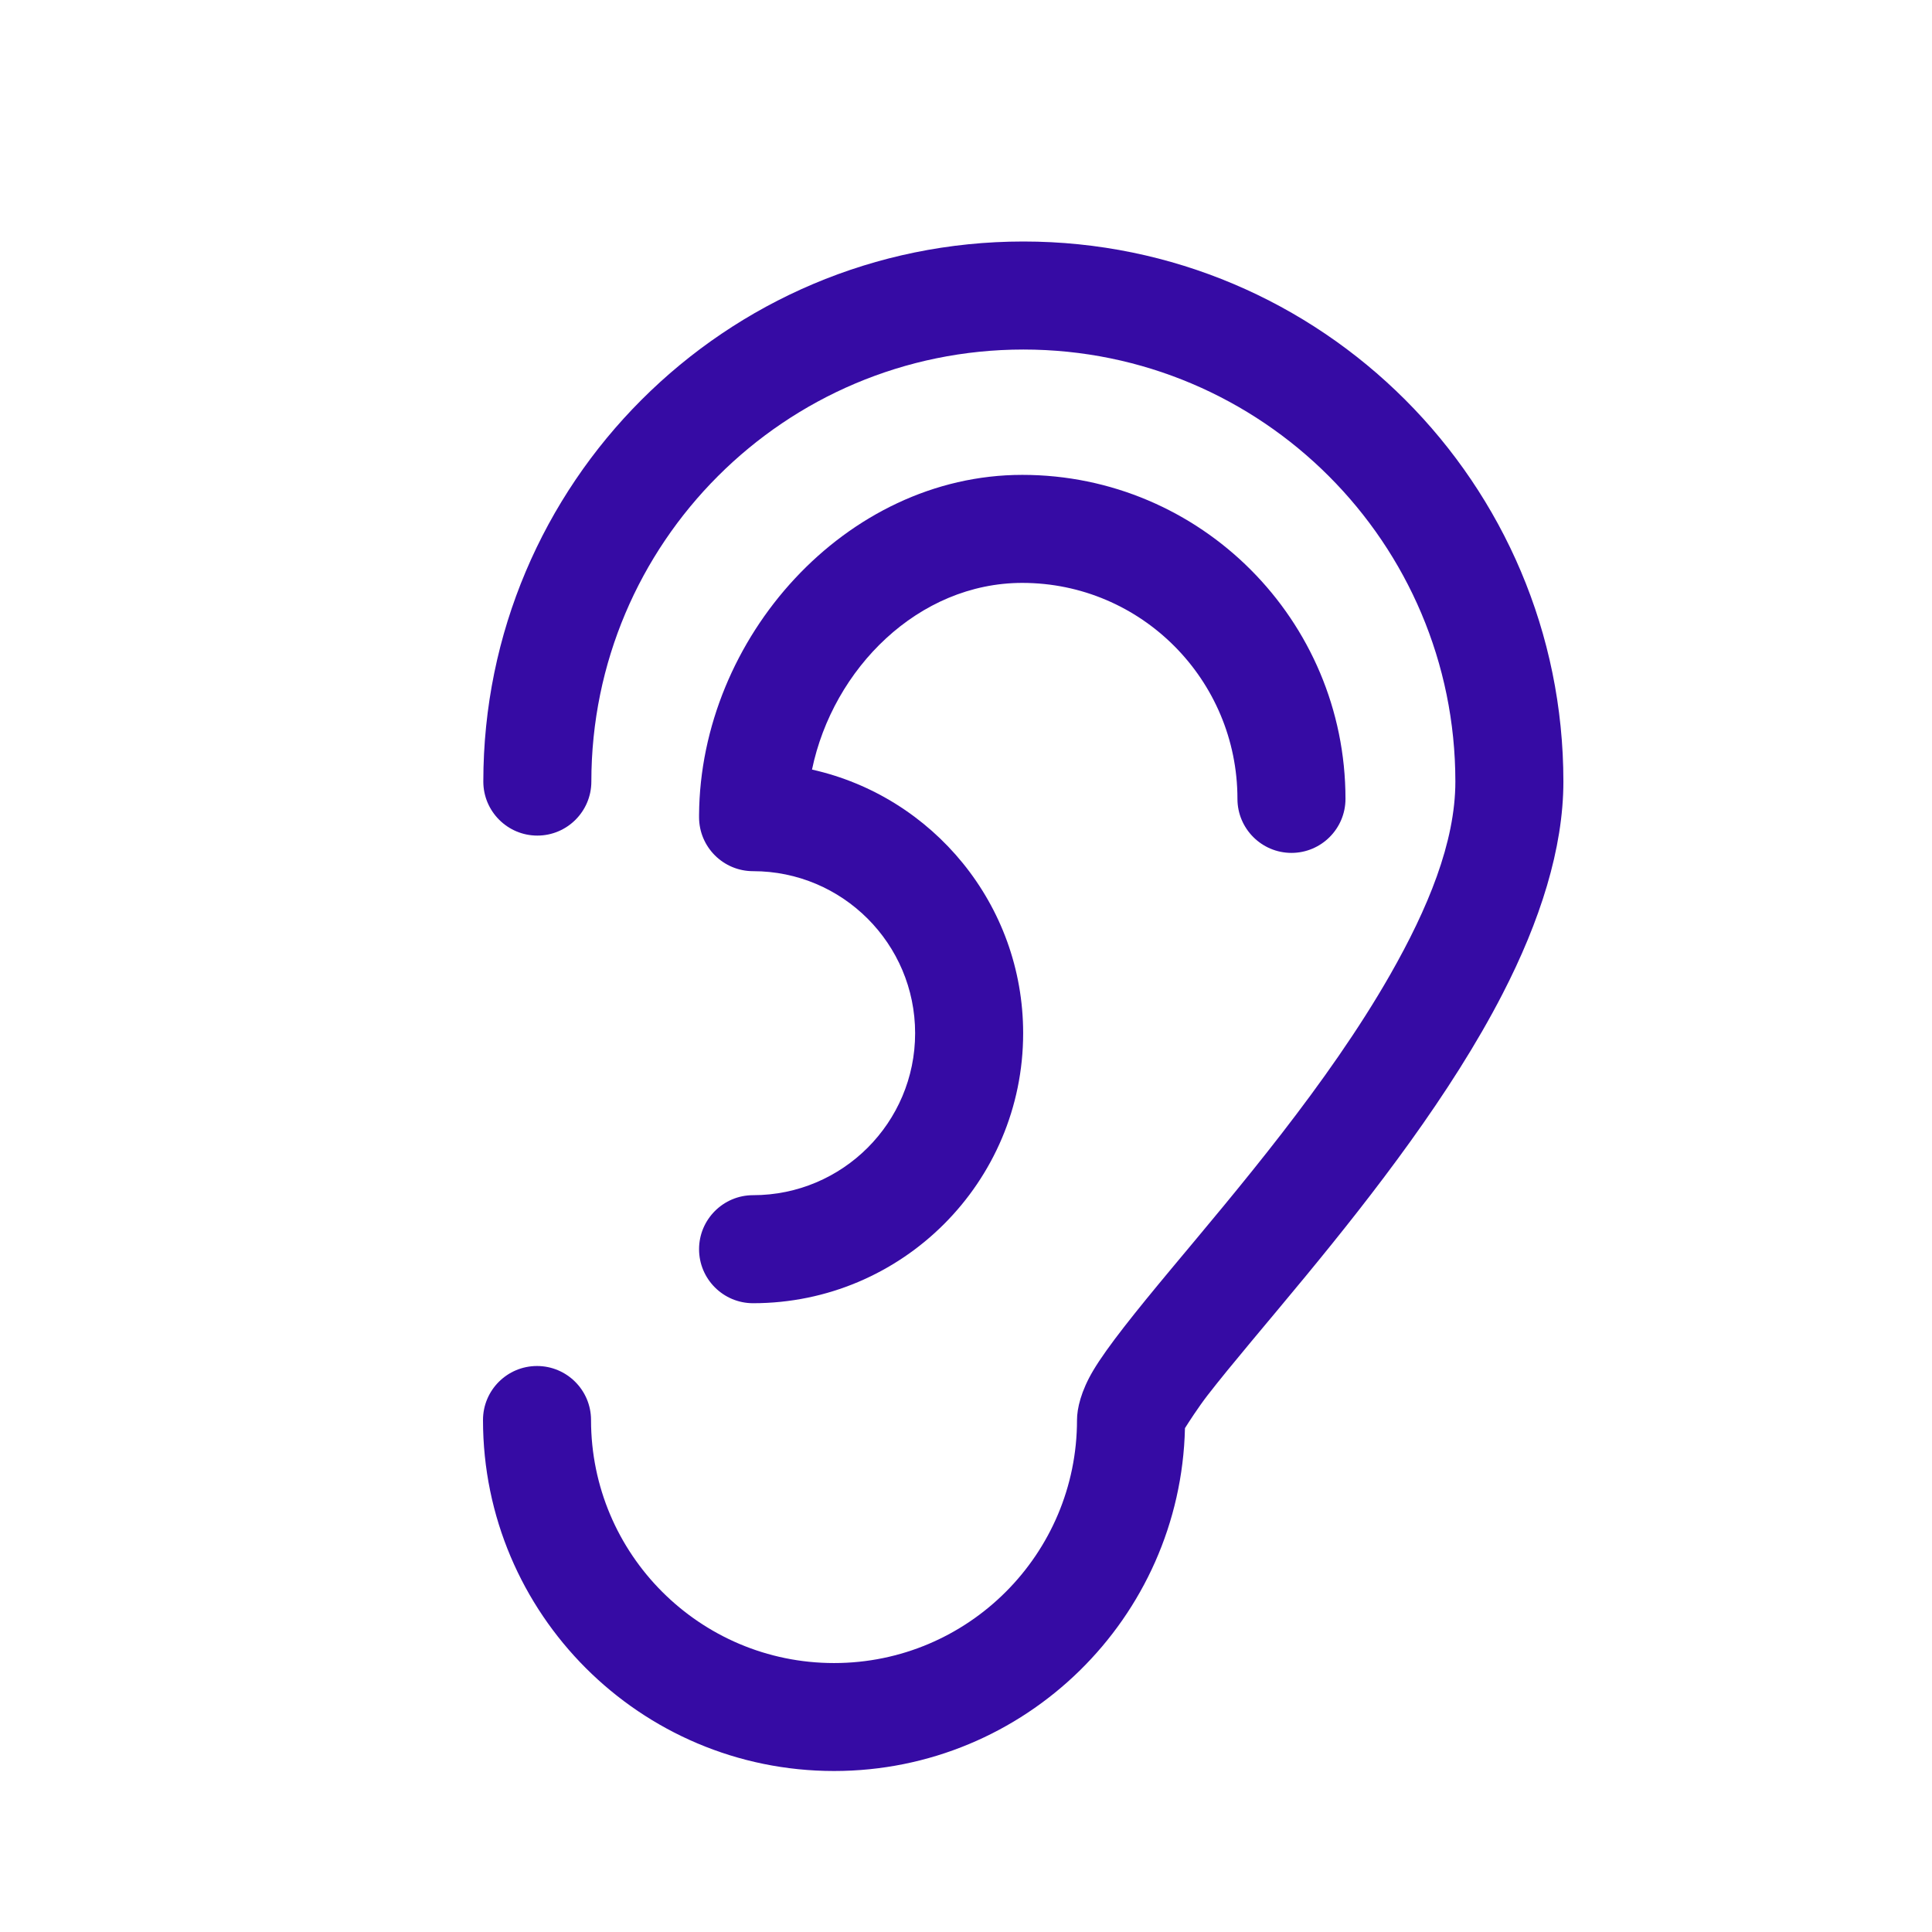
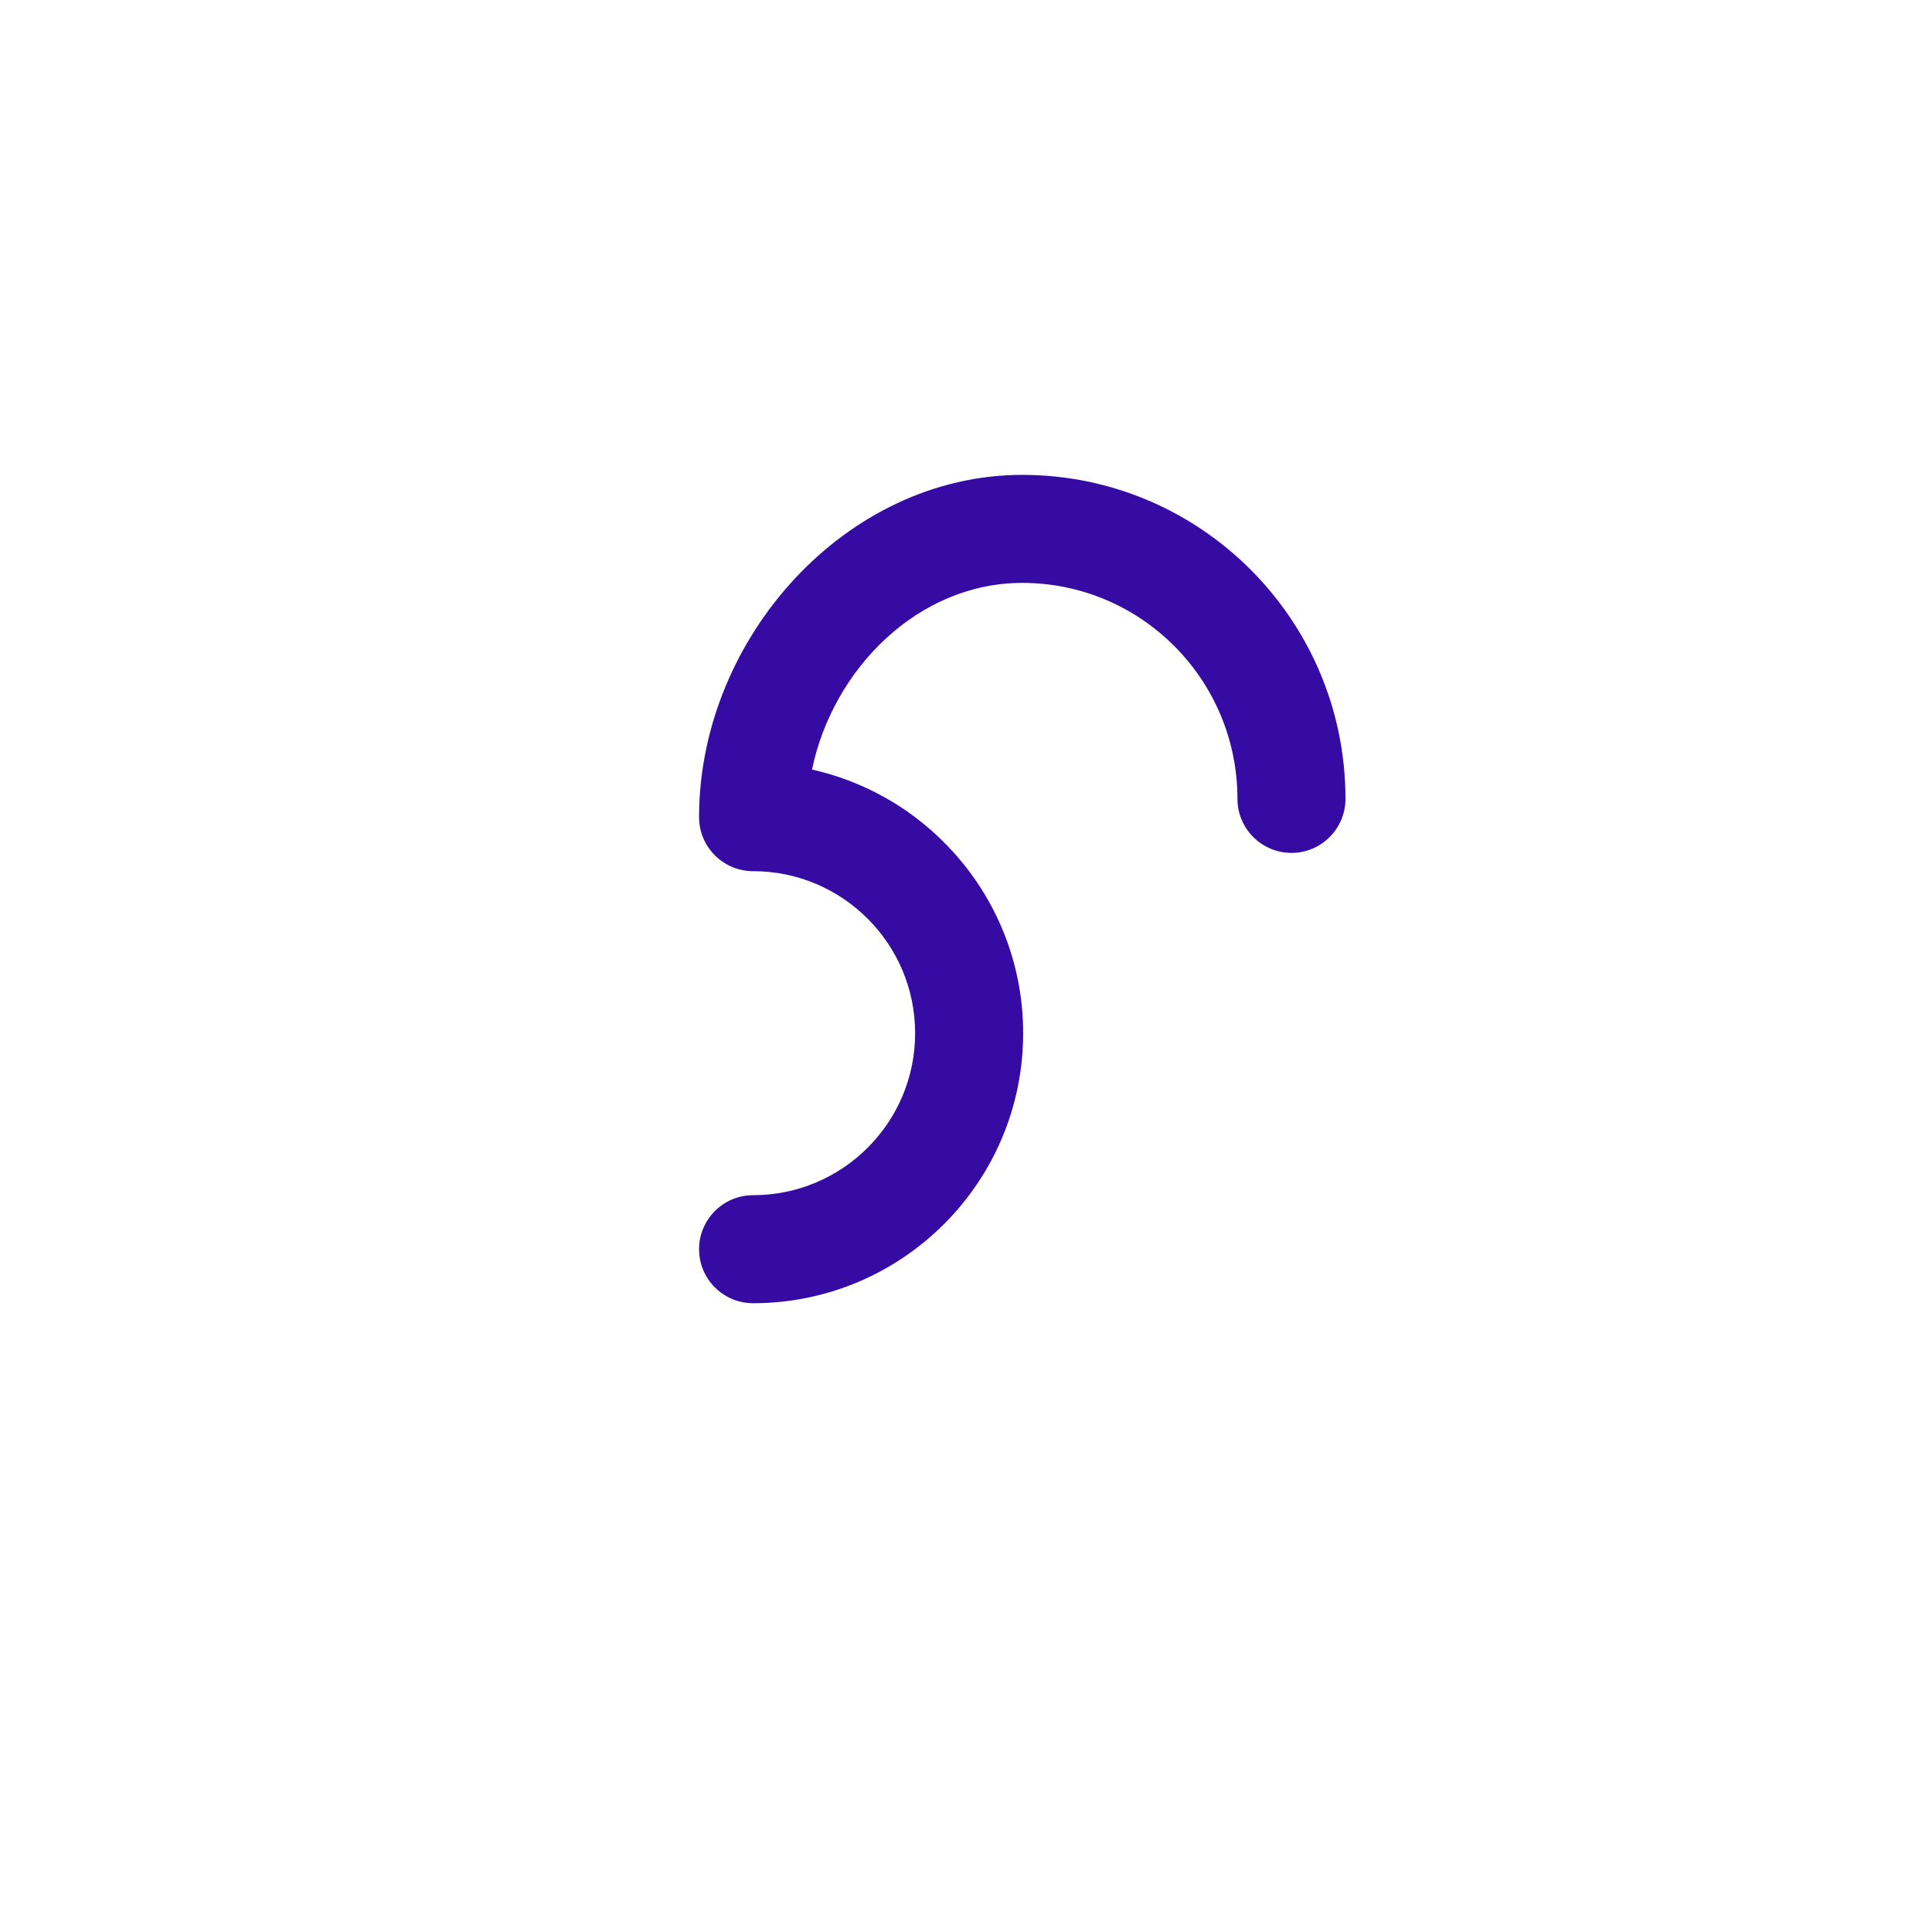
<svg xmlns="http://www.w3.org/2000/svg" width="24" height="24" viewBox="0 0 24 24" fill="none">
-   <path fill-rule="evenodd" clip-rule="evenodd" d="M14.72 17.741C14.764 17.671 14.883 17.486 14.999 17.335C15.301 16.945 15.74 16.435 16.223 15.849C17.063 14.829 18.026 13.588 18.664 12.349C19.13 11.446 19.421 10.54 19.421 9.709C19.421 6.006 16.416 3 12.713 3C9.01 3 6.004 6.006 6.004 9.709C6.004 10.079 6.305 10.38 6.675 10.38C7.045 10.38 7.346 10.079 7.346 9.709C7.346 6.746 9.751 4.342 12.713 4.342C15.675 4.342 18.079 6.746 18.079 9.709C18.079 10.465 17.736 11.289 17.269 12.108C16.493 13.467 15.358 14.793 14.55 15.762C14.106 16.295 13.754 16.733 13.581 17.024C13.428 17.281 13.379 17.498 13.379 17.64C13.379 19.306 12.027 20.659 10.361 20.659C8.694 20.659 7.342 19.306 7.342 17.64C7.342 17.269 7.041 16.969 6.671 16.969C6.301 16.969 6 17.269 6 17.64C6 20.046 7.954 22 10.361 22C12.733 22 14.666 20.101 14.72 17.741Z" fill="#360BA4" />
  <path fill-rule="evenodd" clip-rule="evenodd" d="M8.684 10.125V10.151C8.684 10.522 8.985 10.822 9.355 10.822C10.466 10.822 11.368 11.724 11.368 12.835C11.368 13.946 10.466 14.847 9.355 14.847C8.985 14.847 8.684 15.148 8.684 15.518C8.684 15.889 8.985 16.189 9.355 16.189C11.207 16.189 12.71 14.686 12.71 12.835C12.71 11.235 11.587 9.895 10.087 9.56C10.348 8.305 11.409 7.241 12.699 7.241C14.175 7.241 15.372 8.443 15.372 9.924C15.372 10.294 15.673 10.595 16.043 10.595C16.413 10.595 16.714 10.294 16.714 9.924C16.714 7.702 14.915 5.899 12.699 5.899C10.505 5.899 8.698 7.926 8.684 10.125Z" fill="#360BA4" />
</svg>